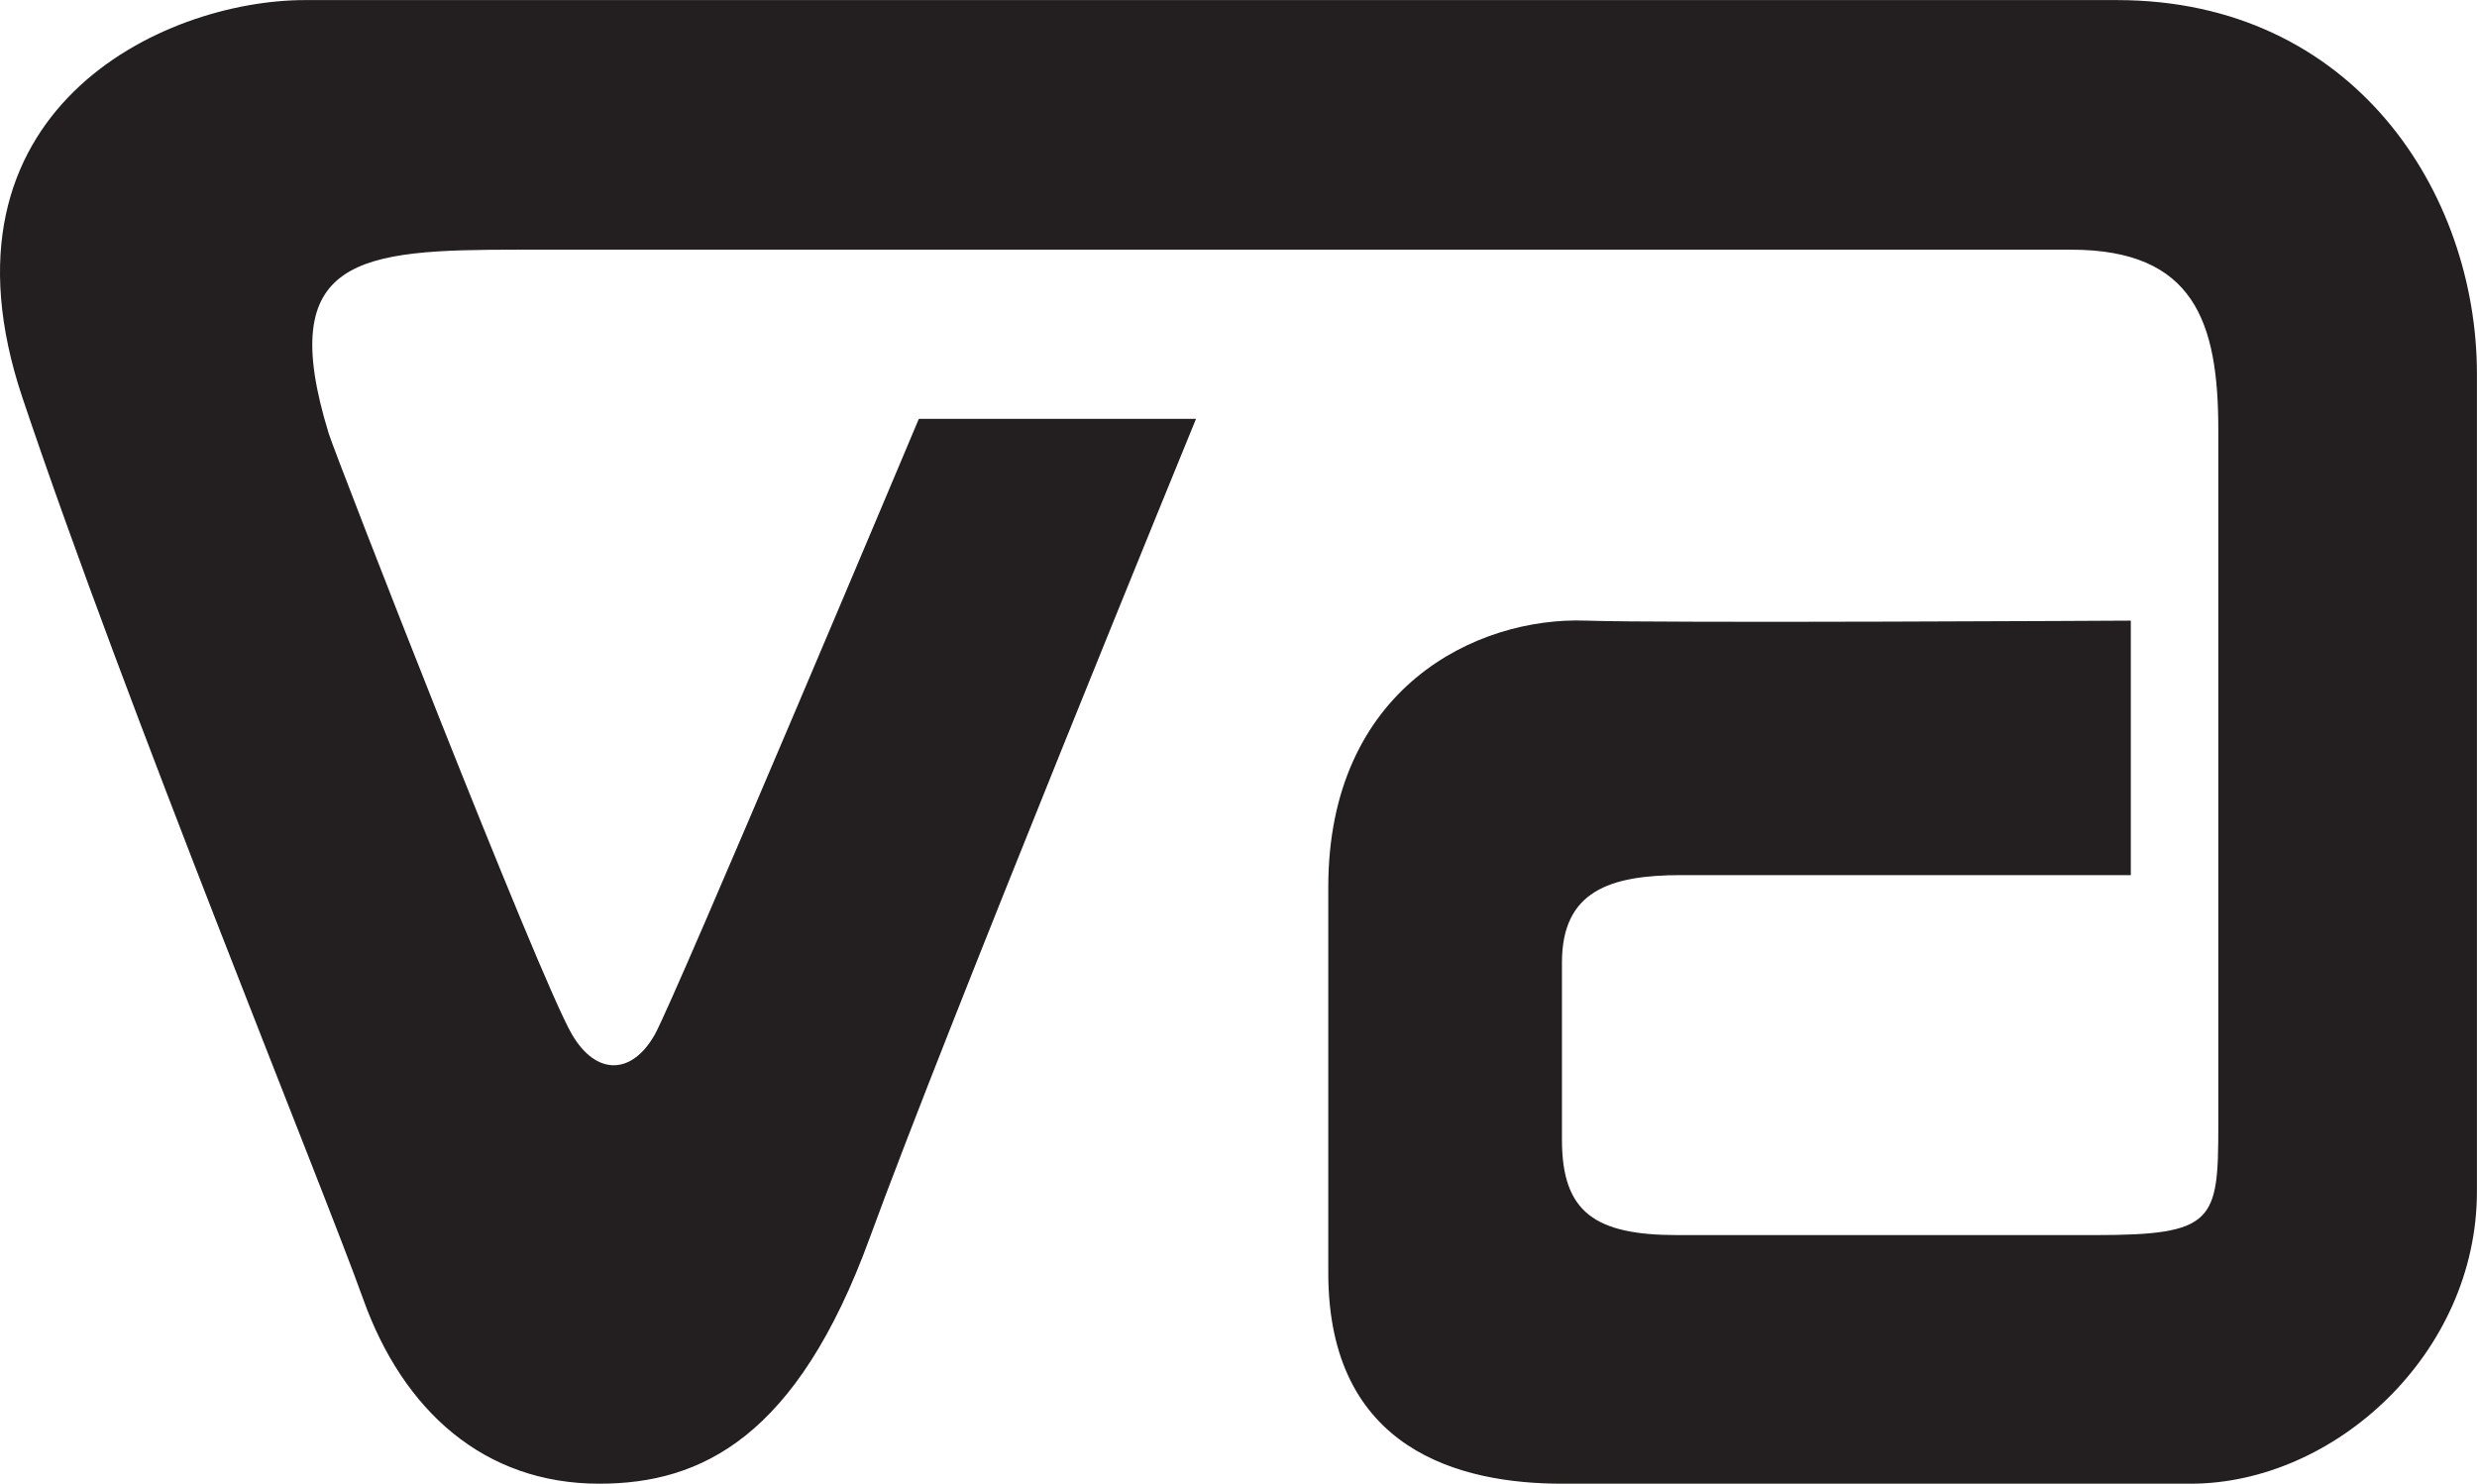
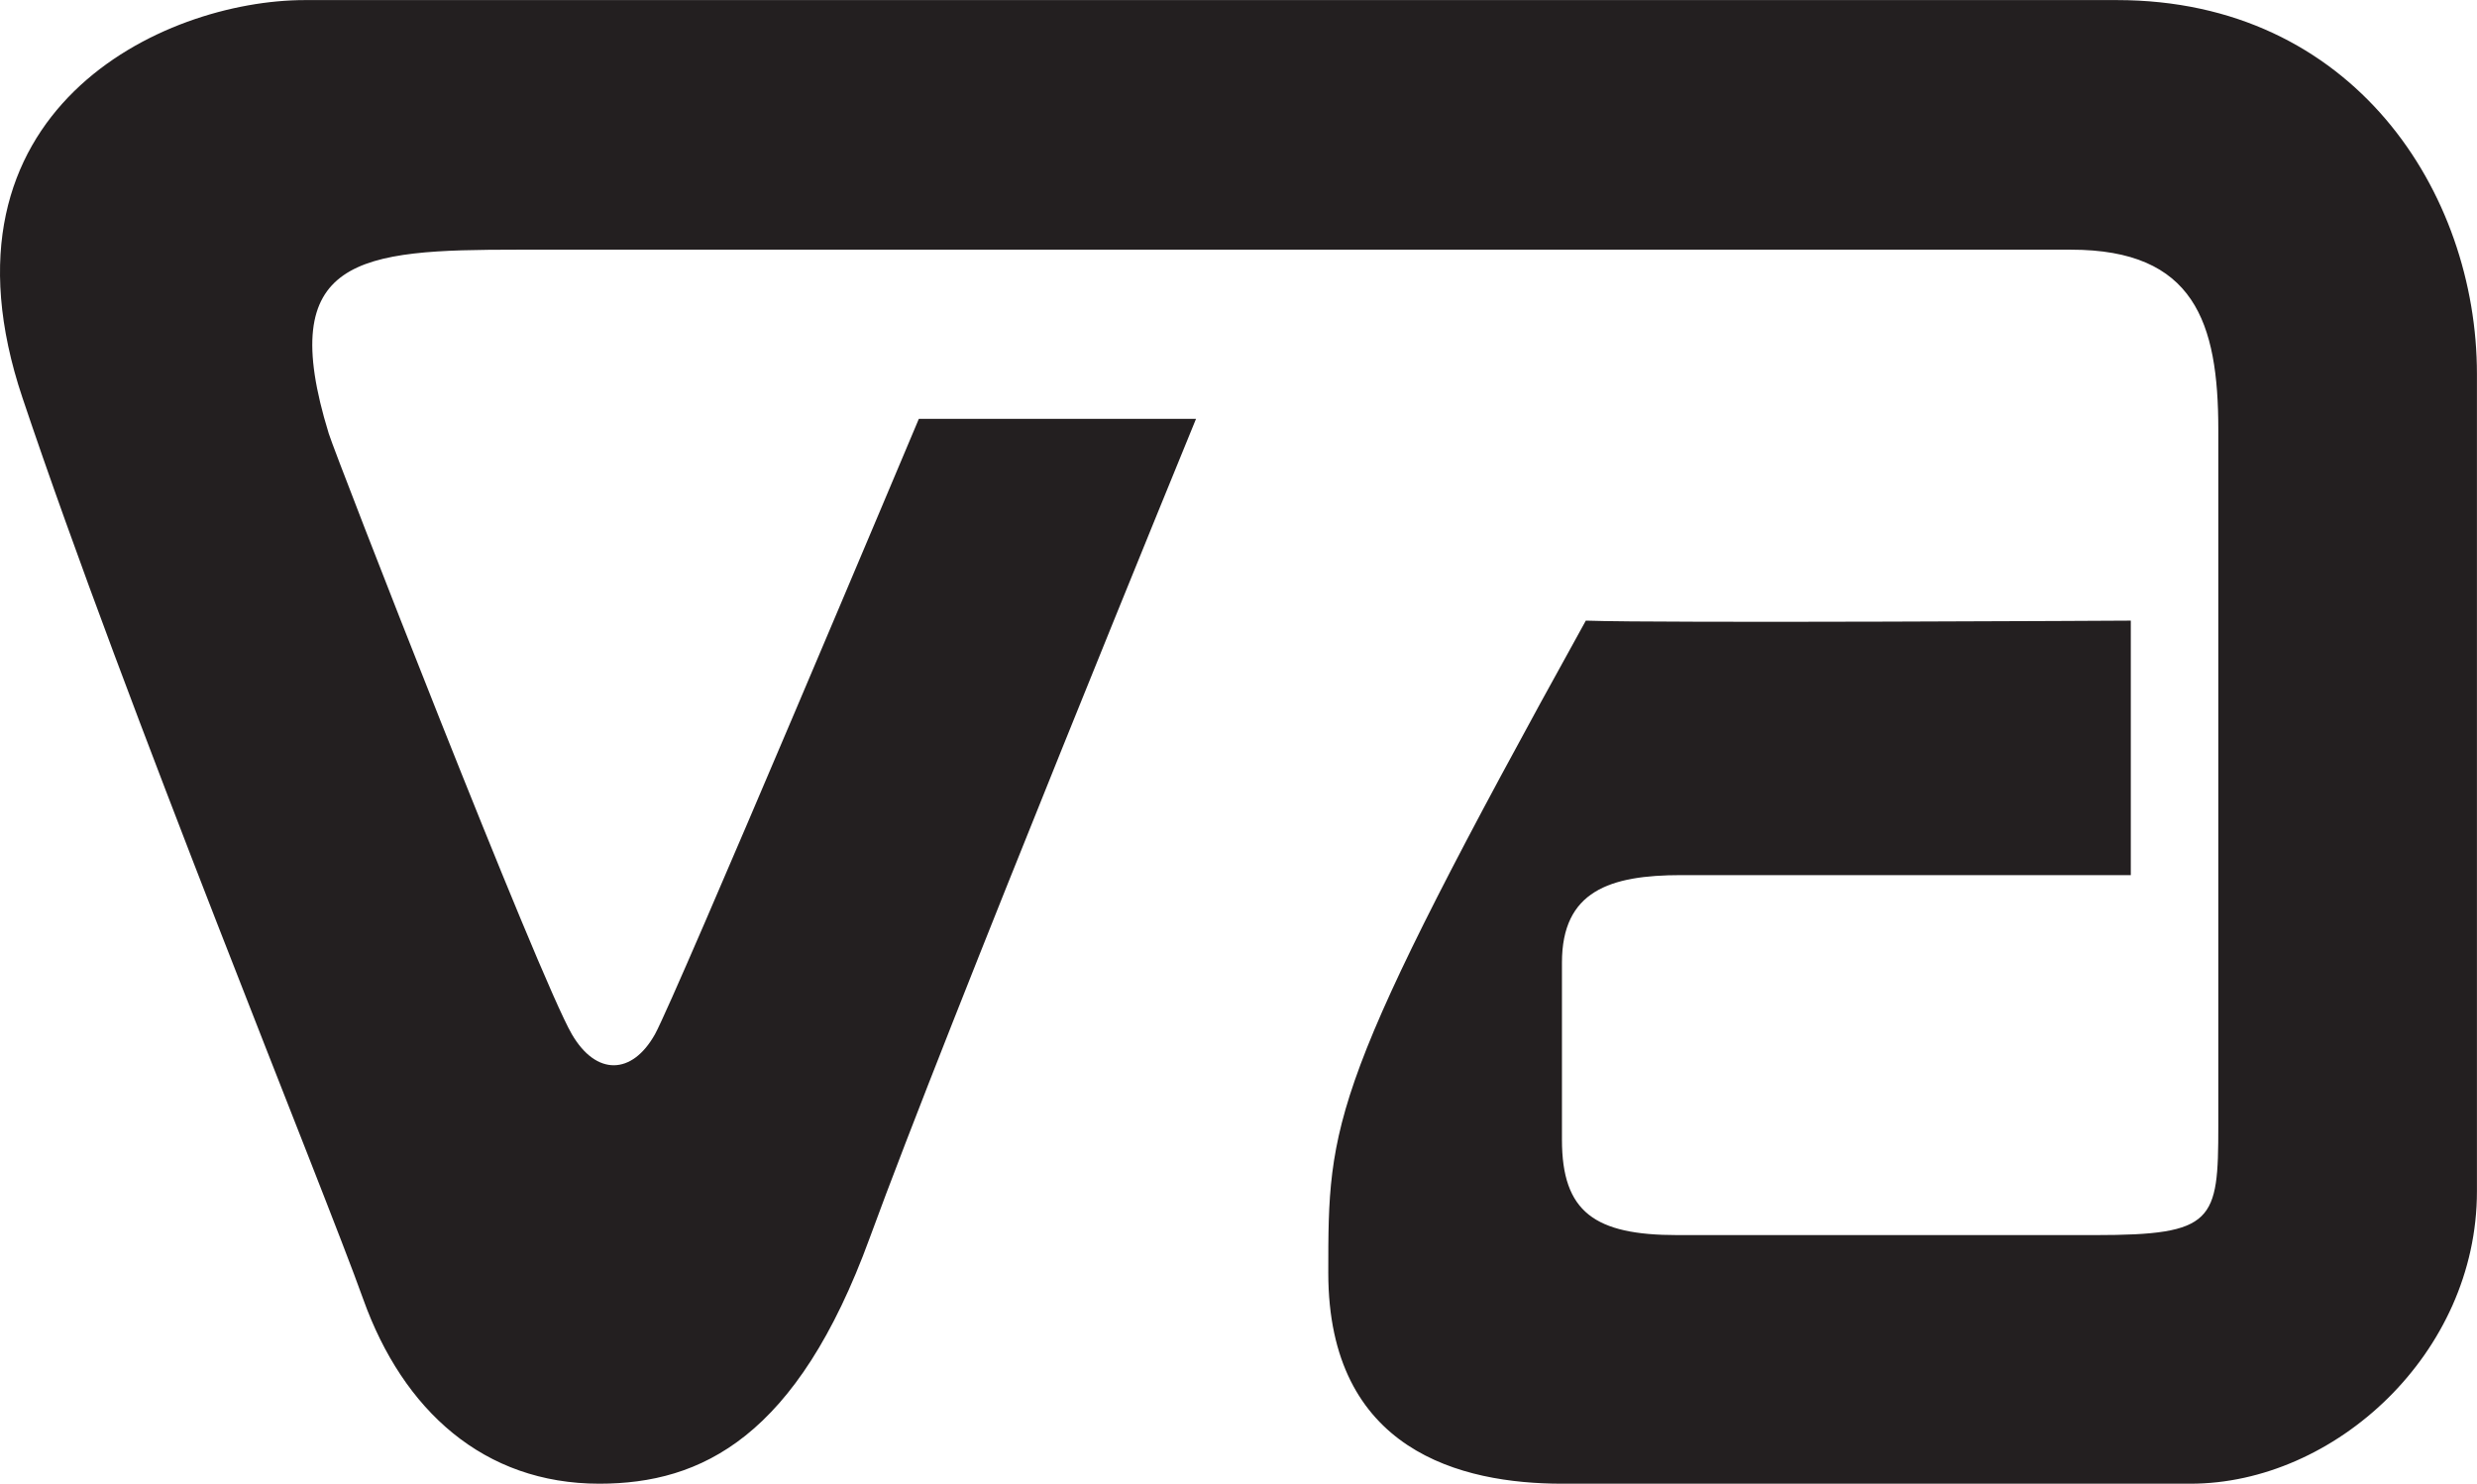
<svg xmlns="http://www.w3.org/2000/svg" width="118.3pt" height="70.87pt" viewBox="0 0 118.3 70.87" version="1.1">
  <g id="surface1">
-     <path style=" stroke:none;fill-rule:nonzero;fill:rgb(13.73%,12.16%,12.549%);fill-opacity:1;" d="M 101.766 41.801 L 101.766 29.645 C 101.766 29.645 79.348 29.773 75.738 29.645 C 70.516 29.453 63.438 32.871 63.438 42.371 C 63.438 51.871 63.438 53.582 63.438 60.801 C 63.438 69.305 69.801 70.871 74.598 70.871 C 80.297 70.871 98.918 70.871 104.617 70.871 C 111.504 70.871 118.297 64.648 118.297 56.906 C 118.297 49.875 118.297 25.652 118.297 17.863 C 118.297 9.219 112.406 0.004 101.102 0.004 C 91.223 0.004 20.453 0.004 14.562 0.004 C 7.77 0.004 -3.535 5.277 1.074 19.004 C 6.043 33.812 15.449 56.738 17.348 62.059 C 19.25 67.375 23.113 70.871 28.621 70.871 C 33.516 70.871 38.066 68.637 41.535 59.137 C 45.188 49.133 57.121 20.008 57.121 20.008 L 43.883 20.008 C 43.883 20.008 32.234 47.695 31.281 49.402 C 30.191 51.352 28.477 51.402 27.312 49.402 C 25.75 46.723 16.031 21.777 15.703 20.715 C 13.094 12.258 17.176 11.926 24.727 11.926 C 31.465 11.926 93.02 11.926 98.91 11.926 C 104.801 11.926 105.945 15.395 105.945 20.523 C 105.945 25.652 105.945 49.211 105.945 53.77 C 105.945 58.332 105.758 58.996 100.059 58.996 C 94.359 58.996 86 58.996 80.109 58.996 C 76.168 58.996 74.598 57.906 74.598 54.438 C 74.598 50.633 74.598 49.211 74.598 45.98 C 74.598 42.562 76.879 41.801 80.297 41.801 C 83.719 41.801 101.766 41.801 101.766 41.801 " />
+     <path style=" stroke:none;fill-rule:nonzero;fill:rgb(13.73%,12.16%,12.549%);fill-opacity:1;" d="M 101.766 41.801 L 101.766 29.645 C 101.766 29.645 79.348 29.773 75.738 29.645 C 63.438 51.871 63.438 53.582 63.438 60.801 C 63.438 69.305 69.801 70.871 74.598 70.871 C 80.297 70.871 98.918 70.871 104.617 70.871 C 111.504 70.871 118.297 64.648 118.297 56.906 C 118.297 49.875 118.297 25.652 118.297 17.863 C 118.297 9.219 112.406 0.004 101.102 0.004 C 91.223 0.004 20.453 0.004 14.562 0.004 C 7.77 0.004 -3.535 5.277 1.074 19.004 C 6.043 33.812 15.449 56.738 17.348 62.059 C 19.25 67.375 23.113 70.871 28.621 70.871 C 33.516 70.871 38.066 68.637 41.535 59.137 C 45.188 49.133 57.121 20.008 57.121 20.008 L 43.883 20.008 C 43.883 20.008 32.234 47.695 31.281 49.402 C 30.191 51.352 28.477 51.402 27.312 49.402 C 25.75 46.723 16.031 21.777 15.703 20.715 C 13.094 12.258 17.176 11.926 24.727 11.926 C 31.465 11.926 93.02 11.926 98.91 11.926 C 104.801 11.926 105.945 15.395 105.945 20.523 C 105.945 25.652 105.945 49.211 105.945 53.77 C 105.945 58.332 105.758 58.996 100.059 58.996 C 94.359 58.996 86 58.996 80.109 58.996 C 76.168 58.996 74.598 57.906 74.598 54.438 C 74.598 50.633 74.598 49.211 74.598 45.98 C 74.598 42.562 76.879 41.801 80.297 41.801 C 83.719 41.801 101.766 41.801 101.766 41.801 " />
  </g>
</svg>